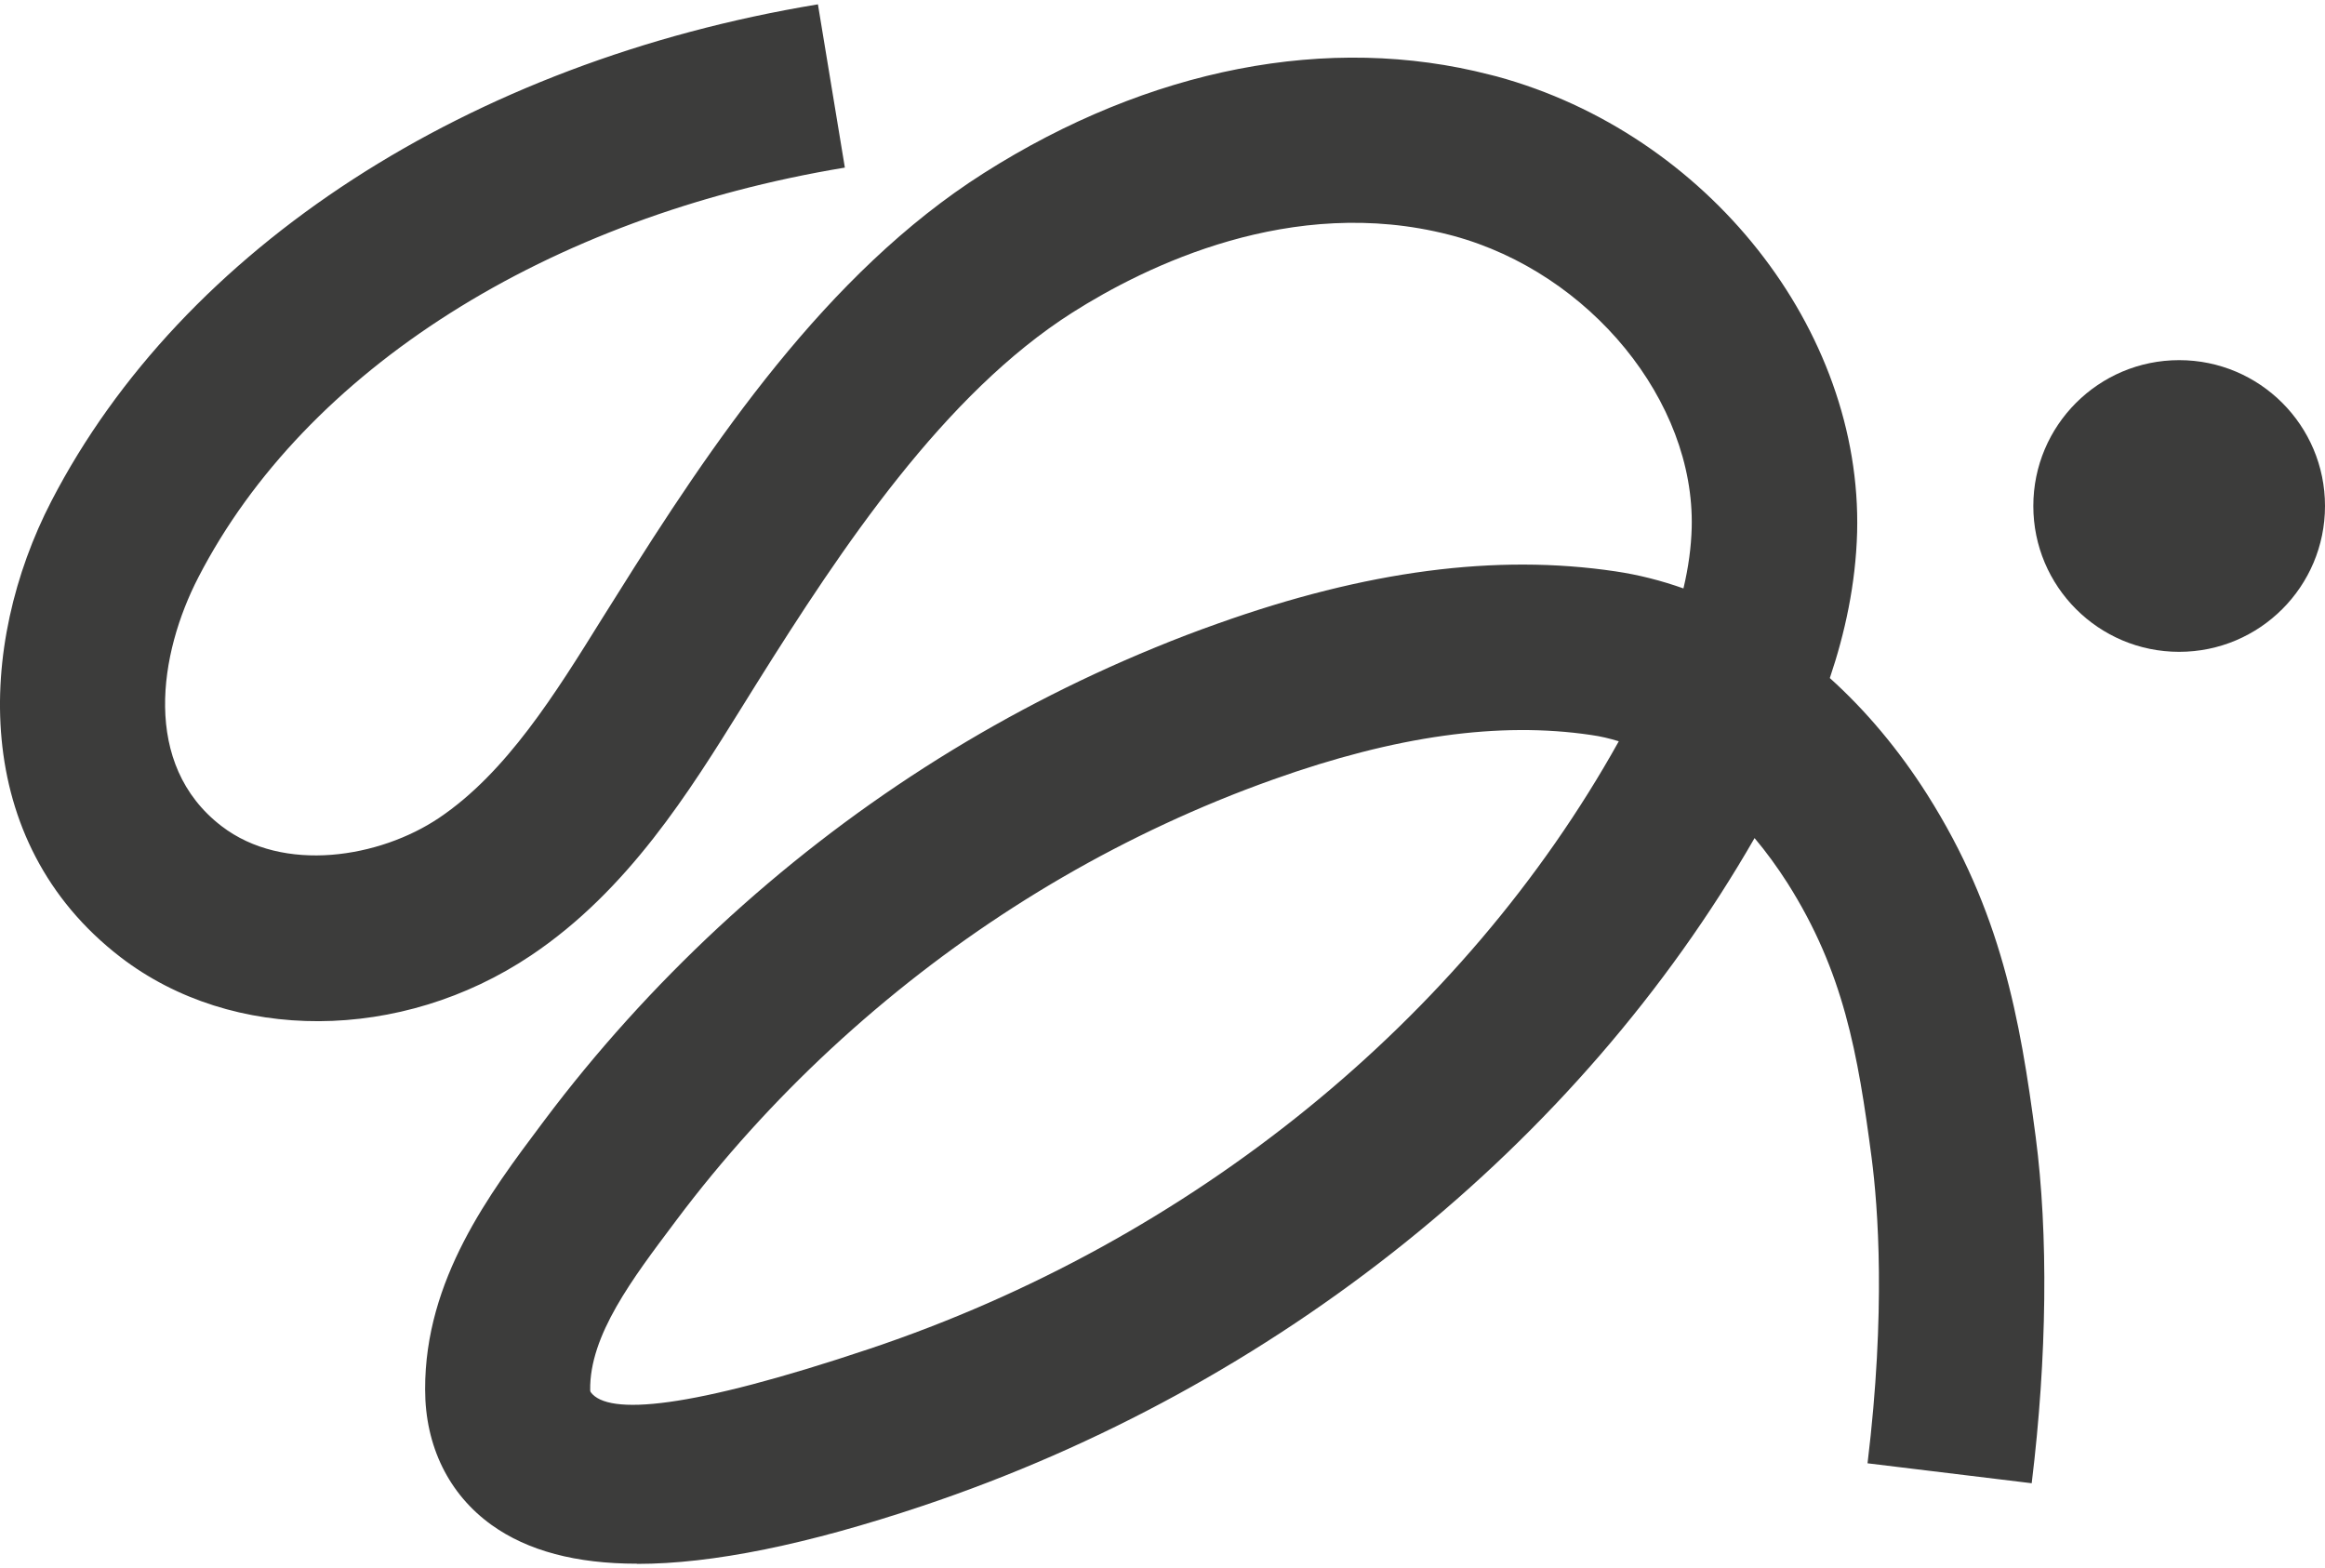
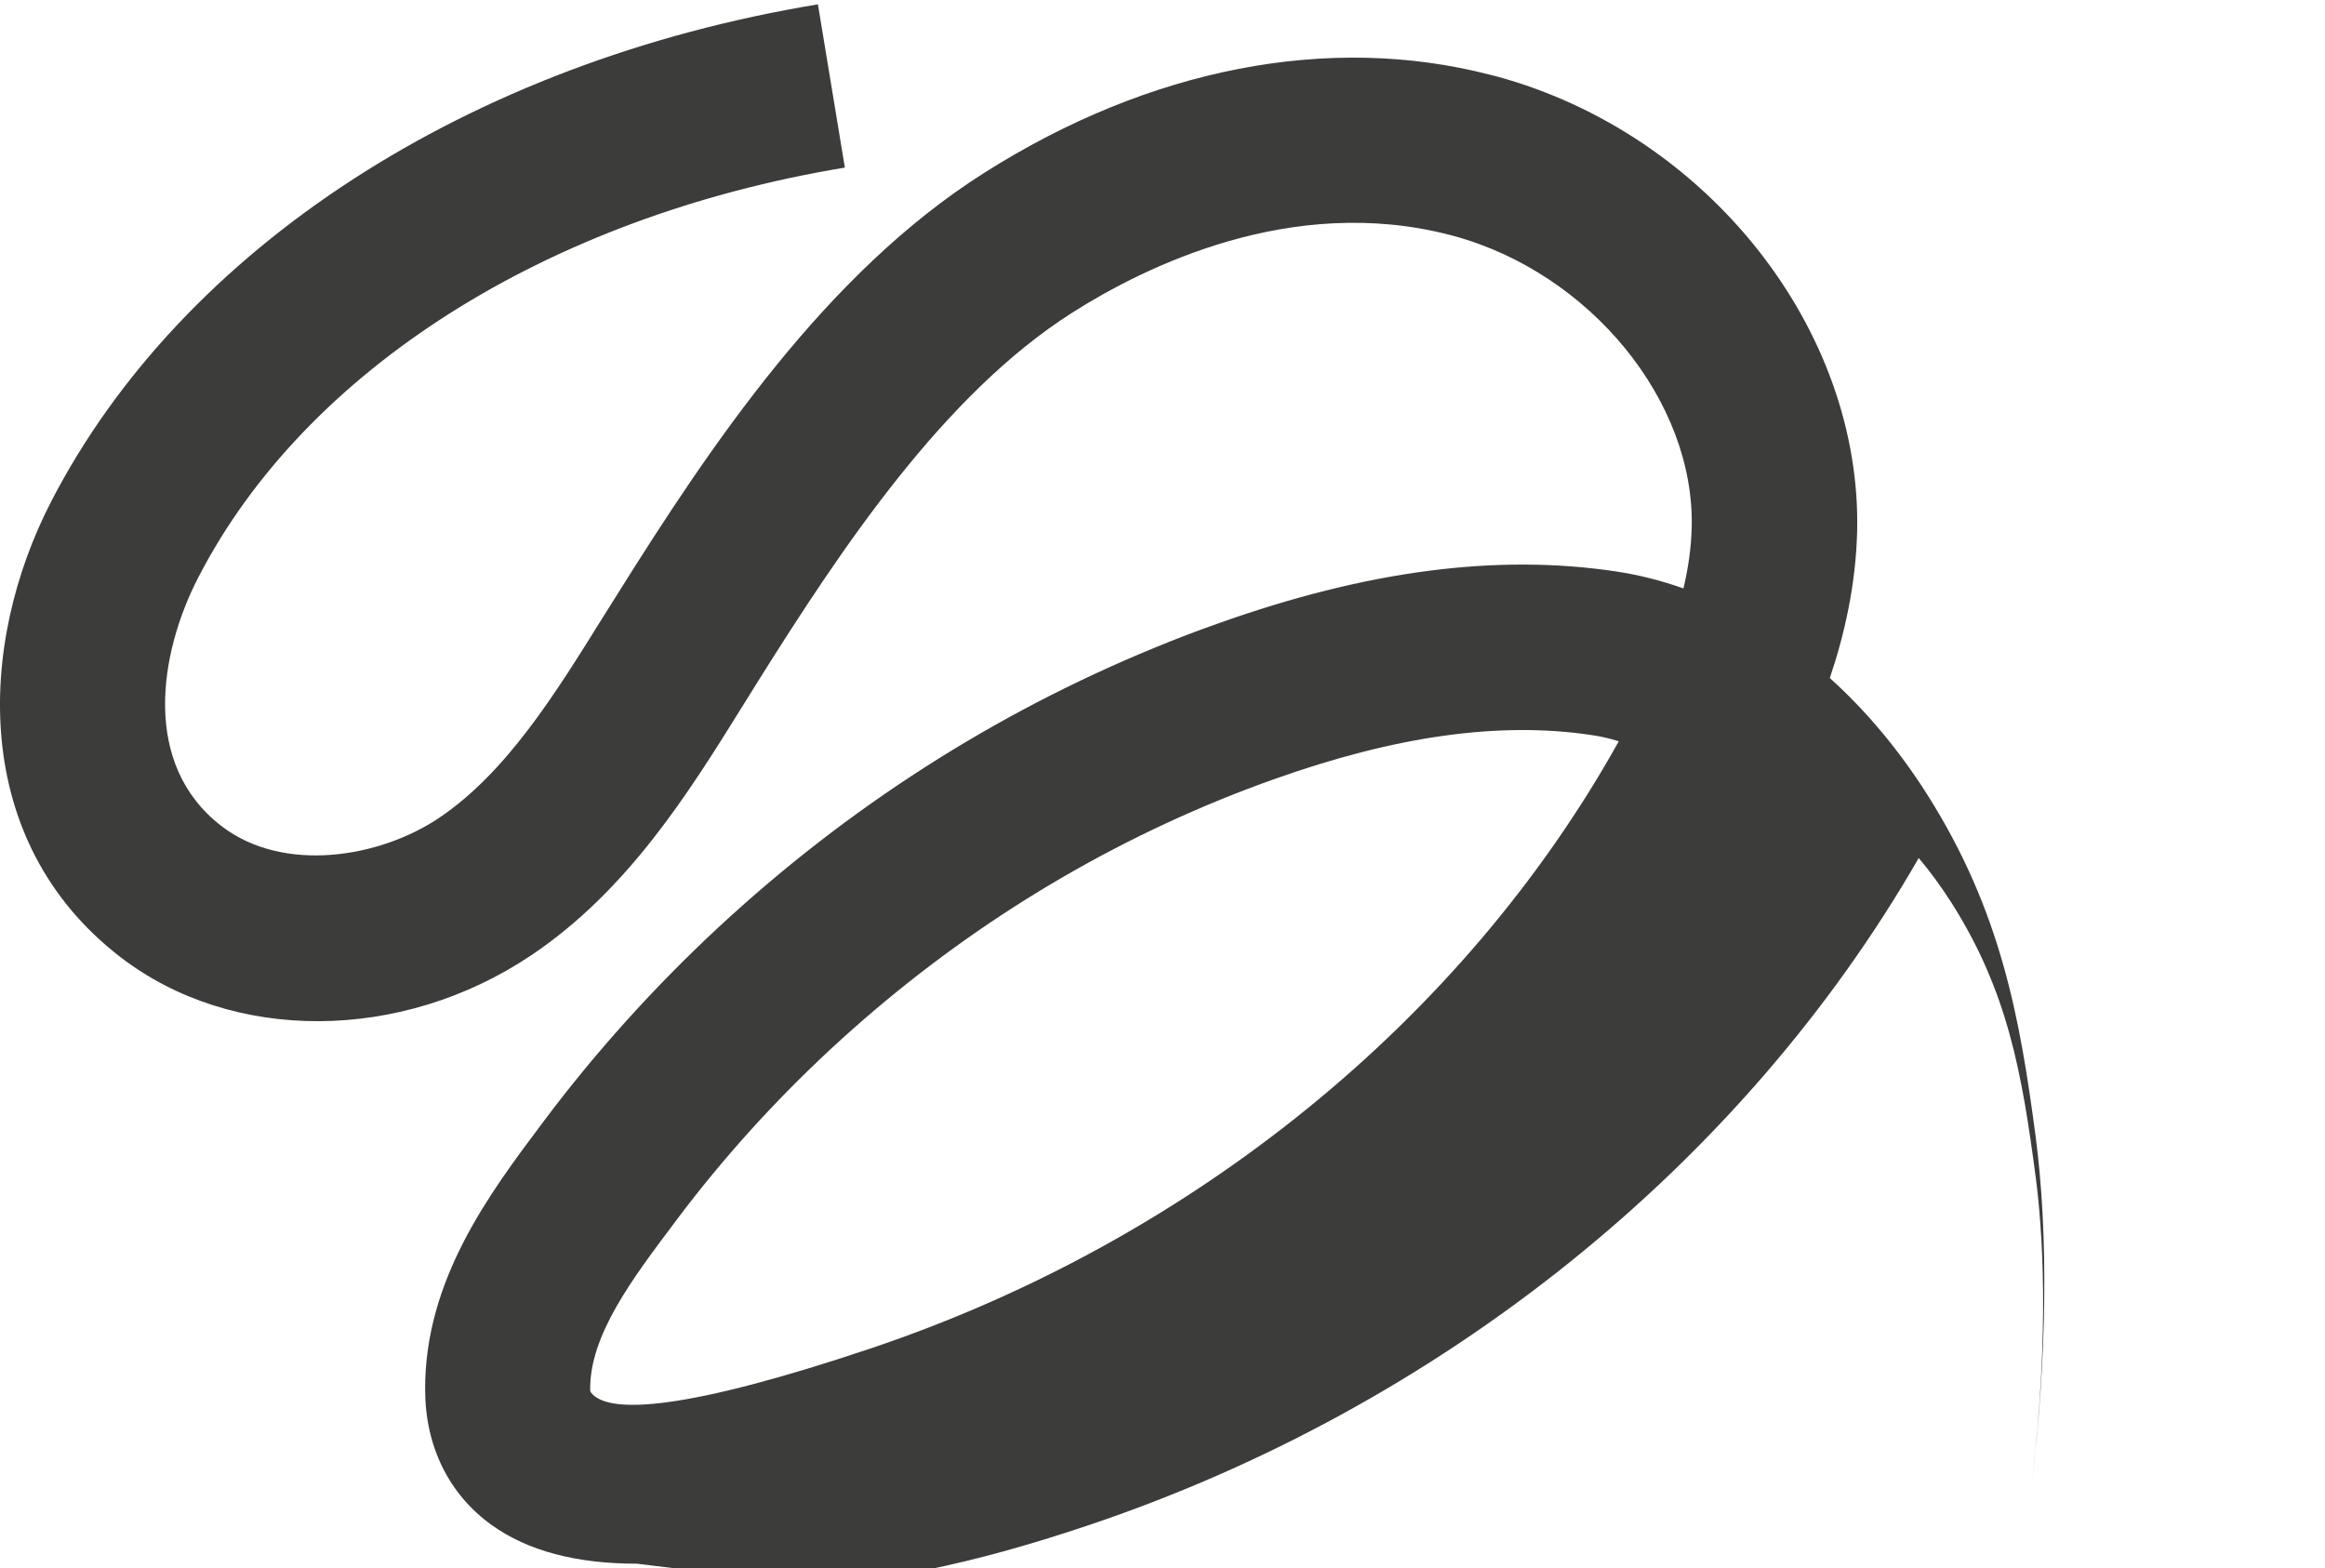
<svg xmlns="http://www.w3.org/2000/svg" data-name="Capa 2" height="87" viewBox="0 0 129.45 86.82" width="129">
  <g data-name="Capa 1">
    <g fill="#3c3c3b">
-       <path d="m35.47,86.82c-3.41,0-6.09-.72-8.09-2.15-2.39-1.71-3.71-4.4-3.71-7.55-.02-6.12,3.6-10.93,6.51-14.81l.12-.16c2.88-3.84,6.15-7.46,9.7-10.76,7.18-6.66,15.35-11.9,24.29-15.57,1.16-.48,2.34-.93,3.53-1.35,8.25-2.94,15.49-3.89,22.13-2.9,1.28.19,2.54.51,3.78.95.28-1.18.43-2.29.46-3.38.18-7.04-5.65-14.18-13.27-16.25l-.23-.06c-8.77-2.26-16.9,1.74-20.98,4.33-7.13,4.53-12.81,13.03-17.58,20.65l-.76,1.22c-3,4.83-6.4,10.3-11.8,13.92-7.23,4.85-16.63,4.89-22.86.1C-1.68,46.59-1.27,35.64,2.86,27.66,10.16,13.55,26.11,3.21,45.54,0l1.5,9.09c-16.57,2.74-30.03,11.26-35.99,22.8-2.2,4.25-3.18,10.43,1.28,13.86,3.46,2.66,8.82,1.76,12.11-.45,3.75-2.52,6.47-6.9,9.1-11.13l.78-1.24c5.3-8.47,11.69-17.97,20.45-23.53,9.21-5.85,19.22-7.8,28.19-5.48l.36.09c11.75,3.19,20.37,14.1,20.08,25.39-.08,2.89-.68,5.62-1.52,8.11,2.01,1.81,3.84,3.99,5.42,6.48,4.12,6.5,5.17,12.47,6.04,19.05.71,5.41.64,12.27-.22,19.3l-9.14-1.11c1.03-8.49.58-14.29.23-16.99-.77-5.86-1.56-10.38-4.69-15.32-.57-.89-1.18-1.73-1.83-2.5-9.82,17.08-26.61,30.58-46.32,37.18-6.44,2.16-11.71,3.23-15.89,3.23Zm-2.58-9.55c.96,1.31,5.49.95,15.54-2.42,17.9-6,33.06-18.3,41.7-33.82-.52-.16-1.03-.28-1.54-.35-5.11-.76-10.89.05-17.68,2.47-1.04.37-2.09.77-3.11,1.19-7.92,3.26-15.16,7.91-21.53,13.81-3.15,2.92-6.05,6.13-8.6,9.53l-.12.16c-2.31,3.08-4.74,6.26-4.69,9.32,0,.04.01.08.03.11Z" />
-       <circle cx="121.33" cy="27.93" r="8.12" />
+       <path d="m35.47,86.82c-3.41,0-6.09-.72-8.09-2.15-2.39-1.71-3.71-4.4-3.71-7.55-.02-6.12,3.6-10.93,6.51-14.81l.12-.16c2.88-3.84,6.15-7.46,9.7-10.76,7.18-6.66,15.35-11.9,24.29-15.57,1.16-.48,2.34-.93,3.53-1.35,8.25-2.94,15.49-3.89,22.13-2.9,1.28.19,2.54.51,3.78.95.28-1.18.43-2.29.46-3.38.18-7.04-5.65-14.18-13.27-16.25l-.23-.06c-8.77-2.26-16.9,1.74-20.98,4.33-7.13,4.53-12.81,13.03-17.58,20.65l-.76,1.22c-3,4.83-6.4,10.3-11.8,13.92-7.23,4.85-16.63,4.89-22.86.1C-1.68,46.59-1.27,35.64,2.86,27.66,10.16,13.55,26.11,3.21,45.54,0l1.5,9.09c-16.57,2.74-30.03,11.26-35.99,22.8-2.2,4.25-3.18,10.43,1.28,13.86,3.46,2.66,8.82,1.76,12.11-.45,3.75-2.52,6.47-6.9,9.1-11.13l.78-1.24c5.3-8.47,11.69-17.97,20.45-23.53,9.21-5.85,19.22-7.8,28.19-5.48l.36.09c11.75,3.19,20.37,14.1,20.08,25.39-.08,2.89-.68,5.62-1.52,8.11,2.01,1.81,3.84,3.99,5.42,6.48,4.12,6.5,5.17,12.47,6.04,19.05.71,5.41.64,12.27-.22,19.3c1.03-8.49.58-14.29.23-16.99-.77-5.86-1.56-10.38-4.69-15.32-.57-.89-1.18-1.73-1.83-2.5-9.82,17.08-26.61,30.58-46.32,37.18-6.44,2.16-11.71,3.23-15.89,3.23Zm-2.58-9.55c.96,1.31,5.49.95,15.54-2.42,17.9-6,33.06-18.3,41.7-33.82-.52-.16-1.03-.28-1.54-.35-5.11-.76-10.89.05-17.68,2.47-1.04.37-2.09.77-3.11,1.19-7.92,3.26-15.16,7.91-21.53,13.81-3.15,2.92-6.05,6.13-8.6,9.53l-.12.16c-2.31,3.08-4.74,6.26-4.69,9.32,0,.04.01.08.03.11Z" />
    </g>
  </g>
</svg>